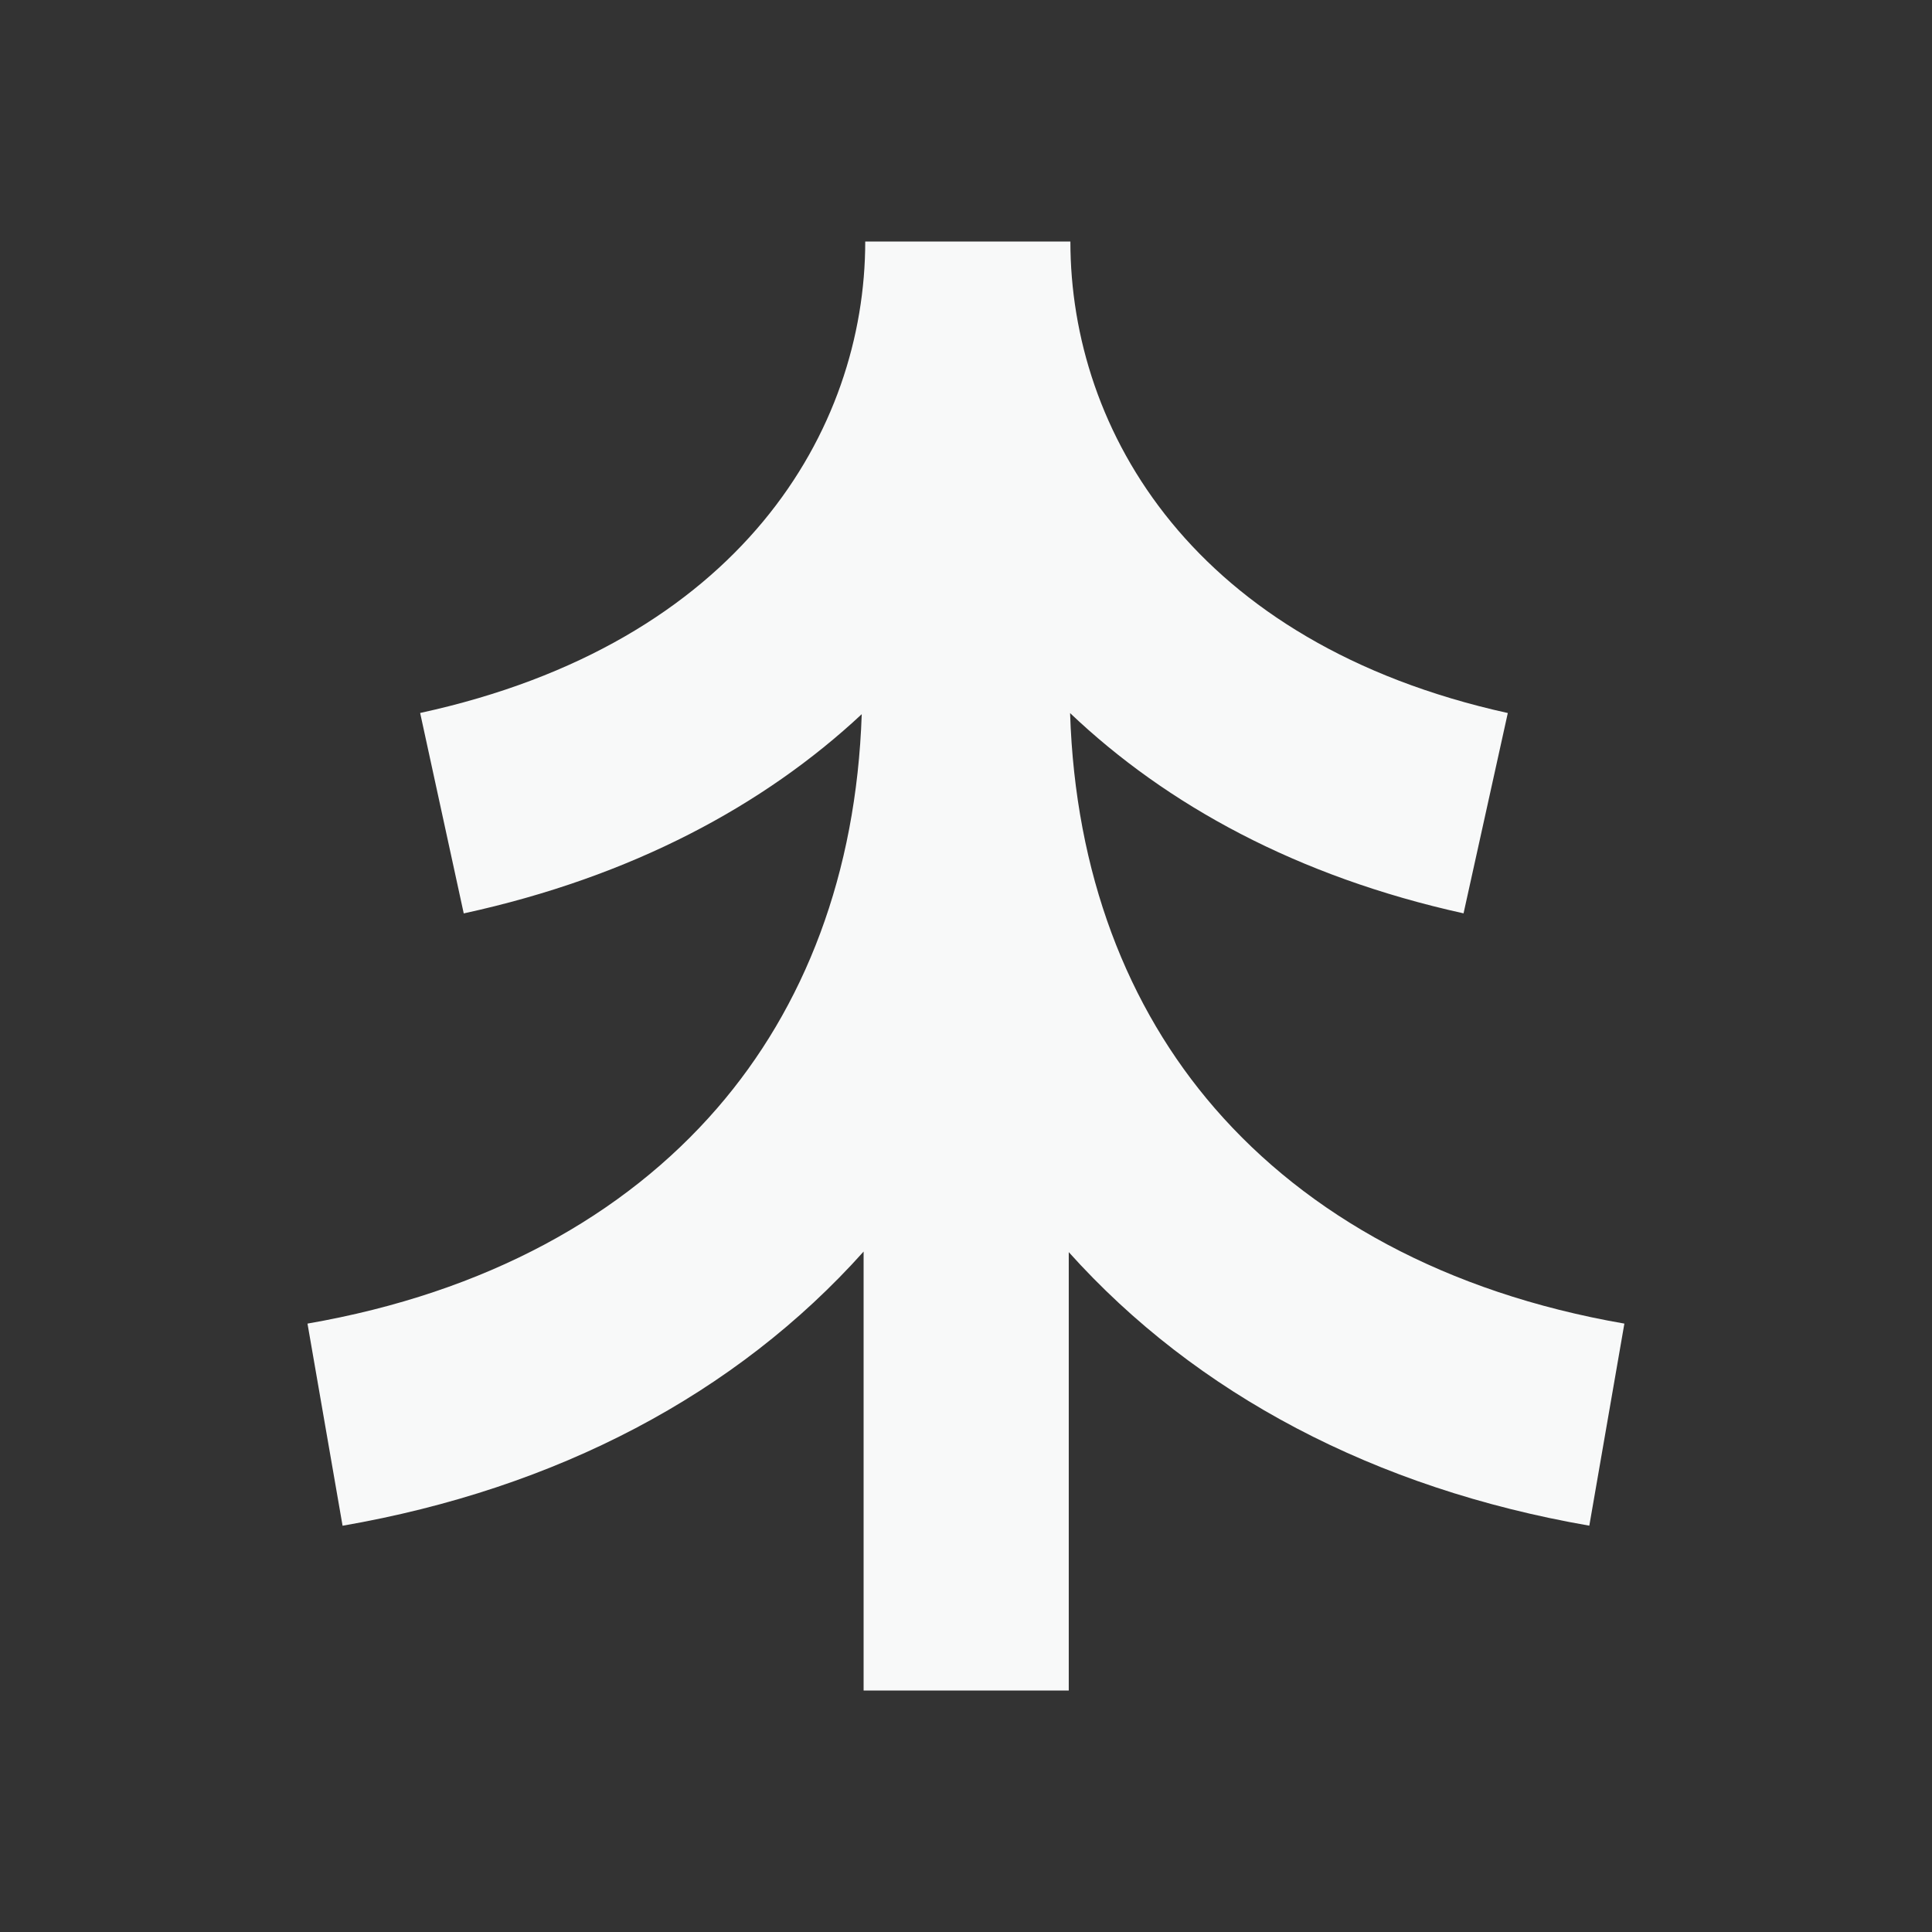
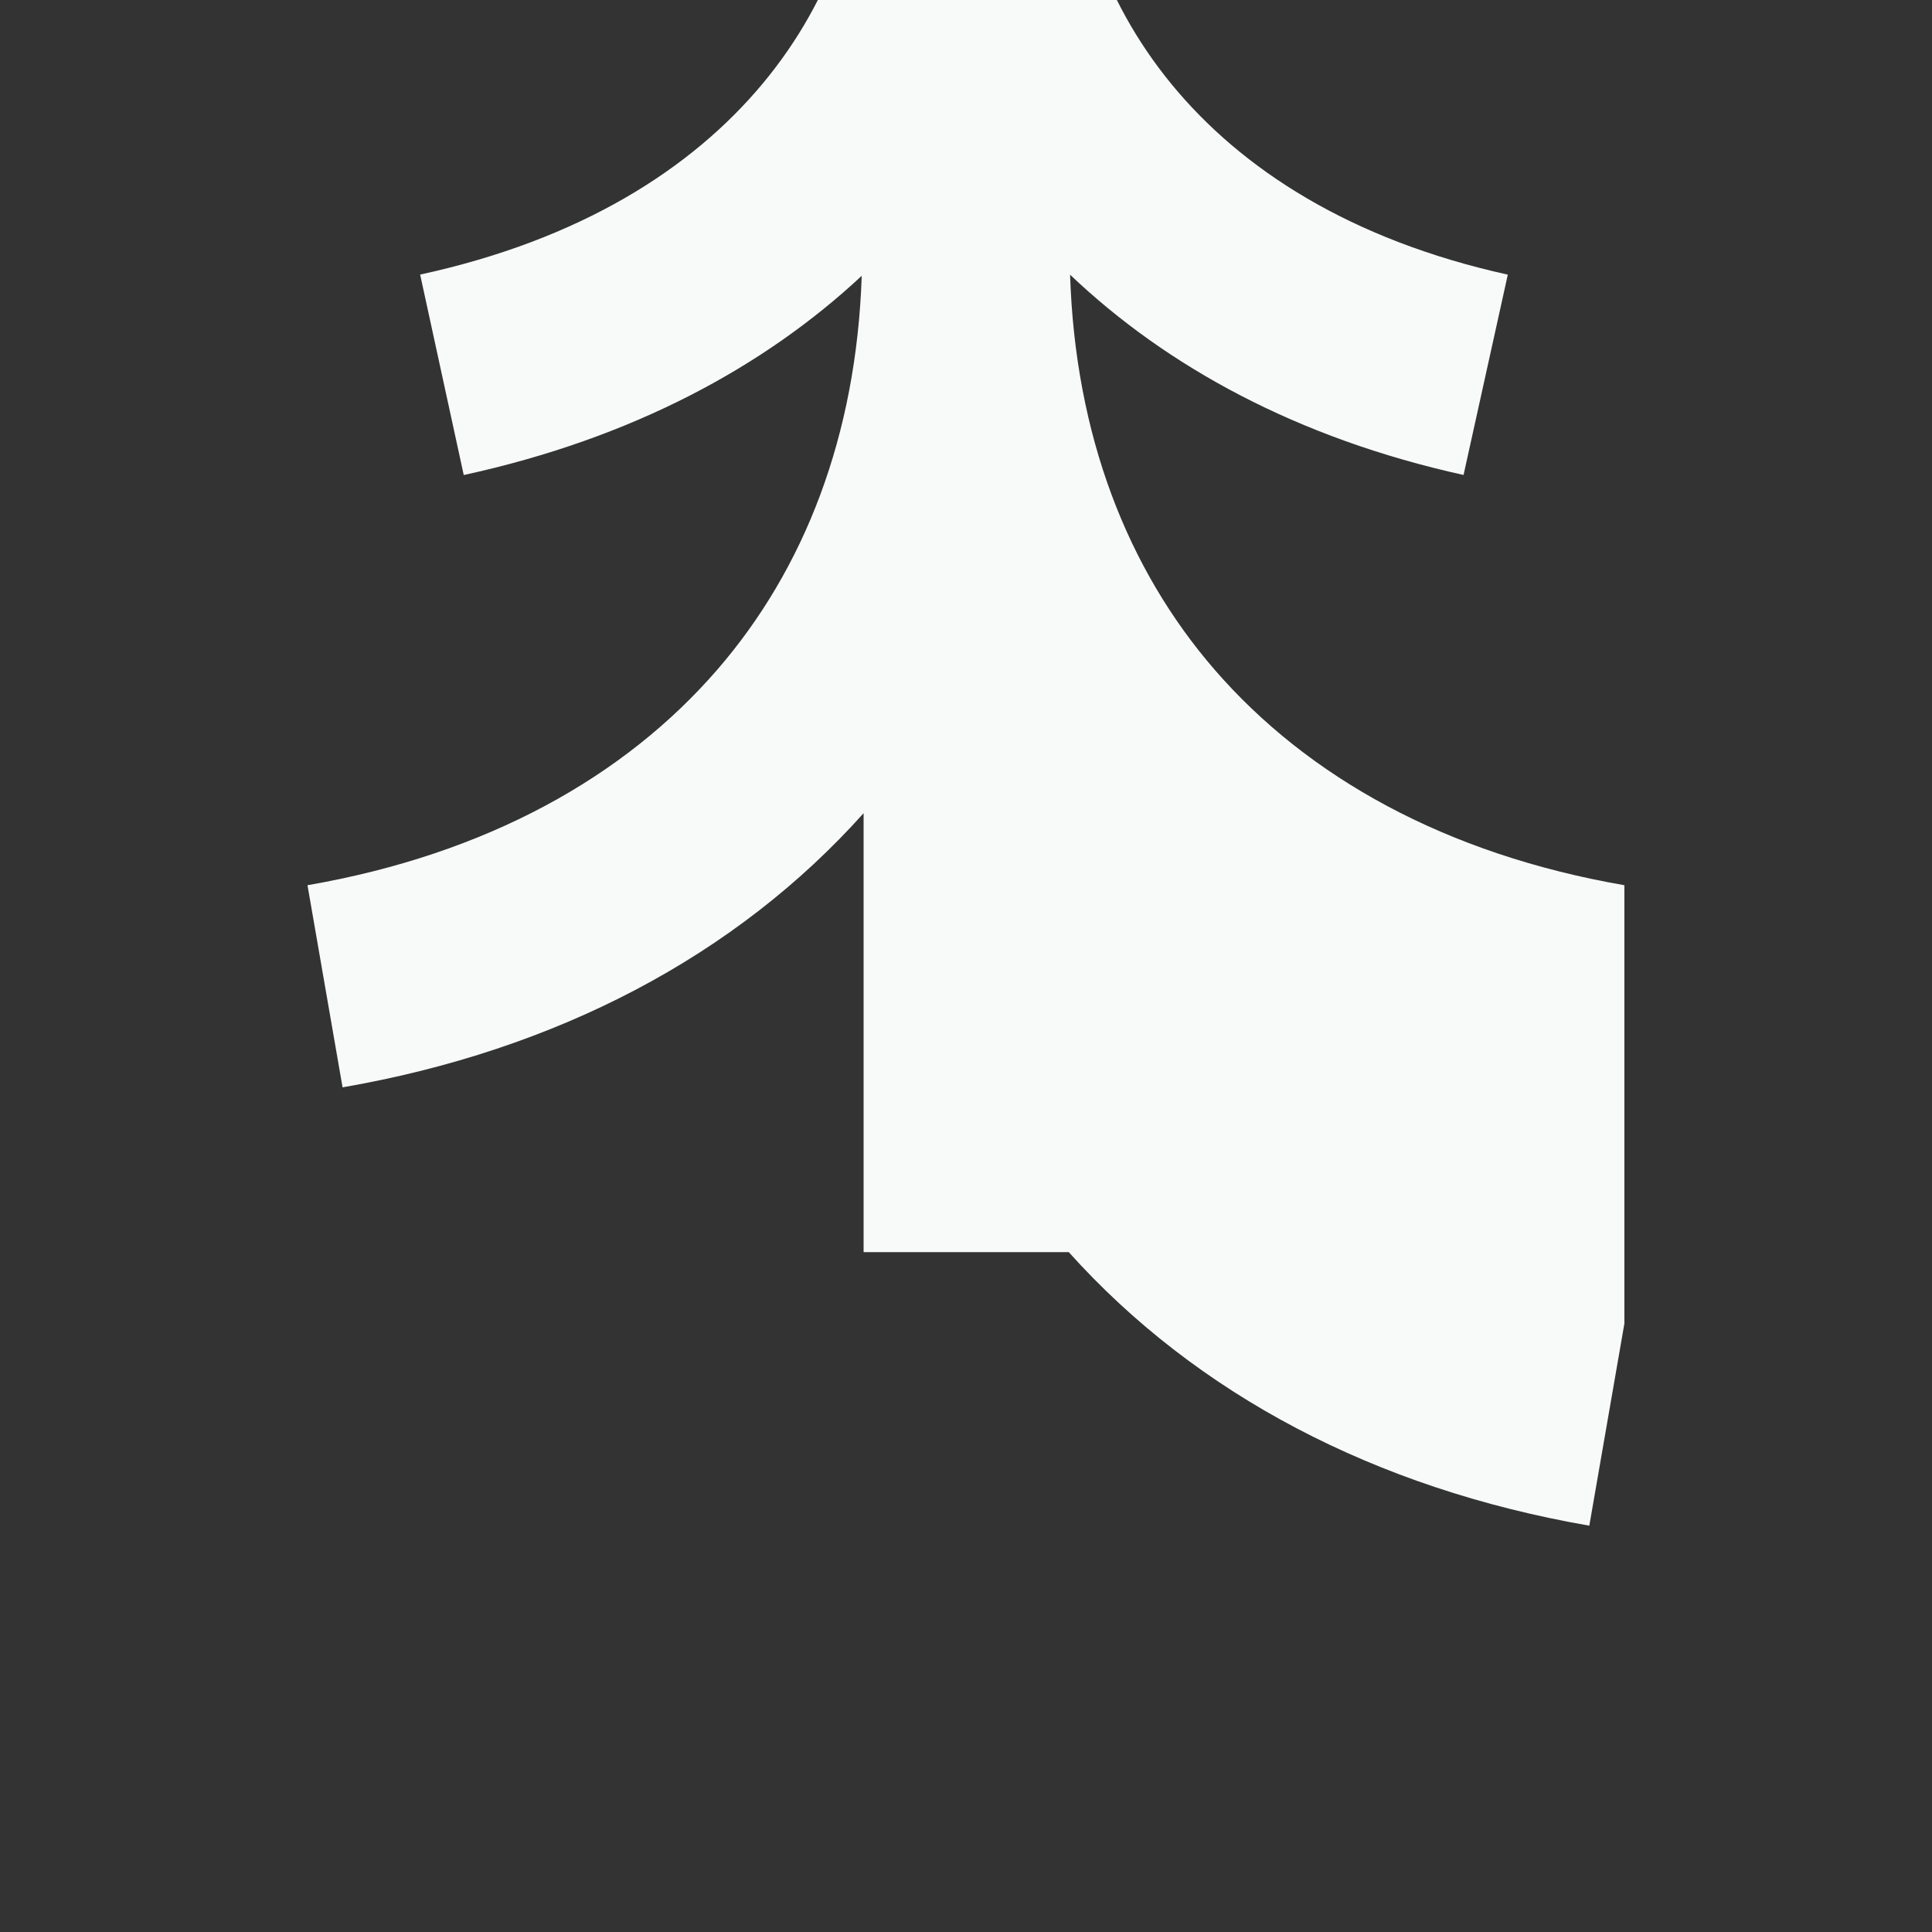
<svg xmlns="http://www.w3.org/2000/svg" id="Ikon" width="32" height="32" viewBox="0 0 32 32">
  <rect x="0" y="0" width="32" height="32" fill="#333333" stroke="none" />
  <defs>
    <style>.cls-1{fill:#f8f9f9;fill-rule:evenodd;}</style>
  </defs>
-   <path class="cls-1" d="M26.905,21.922l-.581,3.348c-3.547-.615-6.511-2.178-8.622-4.531v7.261h-3.398v-7.27c-2.111,2.359-5.078,3.925-8.63,4.541l-.581-3.348c2.97-.515,5.249-1.795,6.784-3.566,1.45-1.672,2.307-3.882,2.396-6.528-1.618,1.51-3.803,2.693-6.592,3.3l-.722-3.32c5.31-1.155,7.372-4.69,7.372-7.809h3.398c0,3.138,2.042,6.66,7.245,7.81l-.733,3.318c-2.762-.61-4.922-1.8-6.517-3.317.085,2.654.944,4.87,2.397,6.546,1.535,1.77,3.814,3.051,6.784,3.566Z" />
+   <path class="cls-1" d="M26.905,21.922l-.581,3.348c-3.547-.615-6.511-2.178-8.622-4.531h-3.398v-7.27c-2.111,2.359-5.078,3.925-8.63,4.541l-.581-3.348c2.97-.515,5.249-1.795,6.784-3.566,1.45-1.672,2.307-3.882,2.396-6.528-1.618,1.51-3.803,2.693-6.592,3.3l-.722-3.32c5.31-1.155,7.372-4.69,7.372-7.809h3.398c0,3.138,2.042,6.66,7.245,7.81l-.733,3.318c-2.762-.61-4.922-1.8-6.517-3.317.085,2.654.944,4.87,2.397,6.546,1.535,1.77,3.814,3.051,6.784,3.566Z" />
</svg>